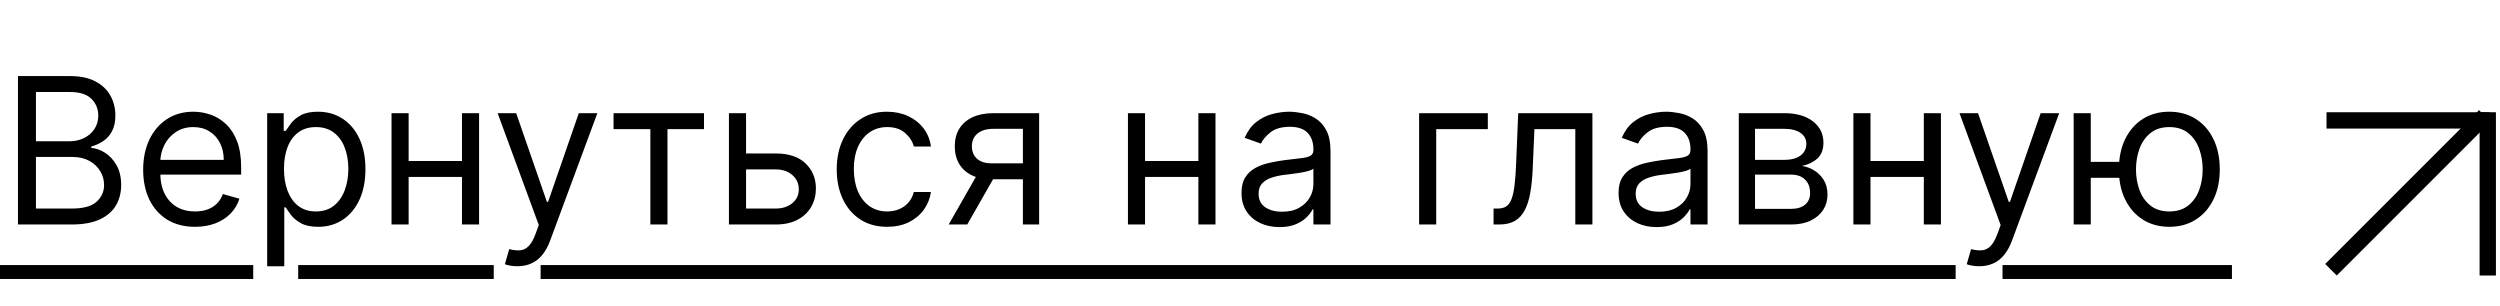
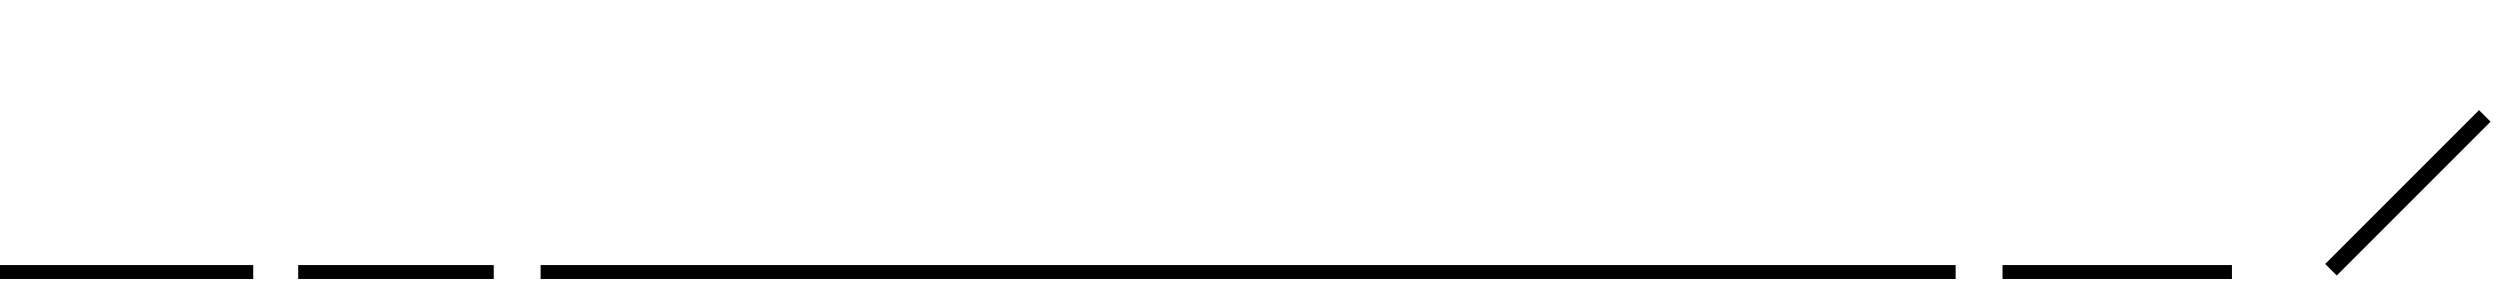
<svg xmlns="http://www.w3.org/2000/svg" width="245" height="30" viewBox="0 0 245 30" fill="none">
-   <path d="M1.761 22V7.455H6.847C7.86 7.455 8.696 7.63 9.354 7.98C10.012 8.326 10.502 8.792 10.824 9.379C11.146 9.962 11.307 10.608 11.307 11.318C11.307 11.943 11.195 12.459 10.973 12.867C10.755 13.274 10.466 13.596 10.107 13.832C9.751 14.069 9.366 14.244 8.949 14.358V14.5C9.394 14.528 9.841 14.685 10.291 14.969C10.741 15.253 11.117 15.66 11.421 16.19C11.723 16.721 11.875 17.369 11.875 18.136C11.875 18.866 11.709 19.521 11.378 20.104C11.046 20.686 10.523 21.148 9.808 21.489C9.093 21.829 8.163 22 7.017 22H1.761ZM3.523 20.438H7.017C8.168 20.438 8.984 20.215 9.467 19.77C9.955 19.32 10.199 18.776 10.199 18.136C10.199 17.644 10.073 17.189 9.822 16.773C9.572 16.351 9.214 16.015 8.75 15.764C8.286 15.508 7.737 15.381 7.102 15.381H3.523V20.438ZM3.523 13.847H6.79C7.32 13.847 7.798 13.742 8.224 13.534C8.655 13.326 8.996 13.032 9.247 12.653C9.503 12.275 9.631 11.829 9.631 11.318C9.631 10.679 9.408 10.137 8.963 9.692C8.518 9.242 7.812 9.017 6.847 9.017H3.523V13.847ZM19.116 22.227C18.065 22.227 17.158 21.995 16.396 21.531C15.638 21.062 15.053 20.409 14.641 19.571C14.234 18.728 14.03 17.748 14.03 16.631C14.03 15.513 14.234 14.528 14.641 13.676C15.053 12.819 15.626 12.152 16.36 11.673C17.099 11.19 17.96 10.949 18.945 10.949C19.514 10.949 20.075 11.044 20.629 11.233C21.183 11.422 21.687 11.73 22.141 12.156C22.596 12.578 22.958 13.136 23.228 13.832C23.498 14.528 23.633 15.385 23.633 16.403V17.114H15.224V15.665H21.928C21.928 15.049 21.805 14.5 21.559 14.017C21.317 13.534 20.972 13.153 20.522 12.874C20.077 12.594 19.551 12.454 18.945 12.454C18.278 12.454 17.7 12.62 17.212 12.952C16.729 13.278 16.358 13.704 16.097 14.23C15.837 14.756 15.707 15.319 15.707 15.921V16.886C15.707 17.71 15.849 18.409 16.133 18.982C16.422 19.55 16.822 19.983 17.333 20.281C17.845 20.575 18.439 20.722 19.116 20.722C19.556 20.722 19.954 20.66 20.309 20.537C20.669 20.409 20.979 20.22 21.239 19.969C21.5 19.713 21.701 19.396 21.843 19.017L23.462 19.472C23.292 20.021 23.005 20.504 22.603 20.921C22.201 21.332 21.703 21.654 21.111 21.886C20.52 22.114 19.854 22.227 19.116 22.227ZM26.183 26.091V11.091H27.802V12.824H28.001C28.124 12.634 28.294 12.393 28.512 12.099C28.735 11.801 29.052 11.536 29.464 11.304C29.88 11.067 30.444 10.949 31.154 10.949C32.073 10.949 32.882 11.178 33.583 11.638C34.284 12.097 34.831 12.748 35.224 13.591C35.617 14.434 35.813 15.428 35.813 16.574C35.813 17.729 35.617 18.731 35.224 19.578C34.831 20.421 34.286 21.074 33.59 21.538C32.894 21.998 32.092 22.227 31.183 22.227C30.482 22.227 29.921 22.111 29.499 21.879C29.078 21.642 28.754 21.375 28.526 21.077C28.299 20.774 28.124 20.523 28.001 20.324H27.859V26.091H26.183ZM27.83 16.546C27.83 17.369 27.951 18.096 28.192 18.726C28.434 19.351 28.787 19.841 29.251 20.196C29.715 20.546 30.283 20.722 30.955 20.722C31.656 20.722 32.241 20.537 32.709 20.168C33.183 19.794 33.538 19.292 33.775 18.662C34.016 18.027 34.137 17.322 34.137 16.546C34.137 15.778 34.019 15.087 33.782 14.472C33.55 13.851 33.197 13.361 32.724 13.001C32.255 12.637 31.666 12.454 30.955 12.454C30.273 12.454 29.701 12.627 29.236 12.973C28.773 13.314 28.422 13.792 28.185 14.408C27.949 15.018 27.83 15.731 27.83 16.546ZM45.671 15.778V17.341H39.648V15.778H45.671ZM40.046 11.091V22H38.37V11.091H40.046ZM46.95 11.091V22H45.273V11.091H46.95ZM50.7 26.091C50.416 26.091 50.162 26.067 49.94 26.02C49.717 25.977 49.563 25.935 49.478 25.892L49.904 24.415C50.311 24.519 50.671 24.557 50.984 24.528C51.296 24.5 51.573 24.36 51.815 24.109C52.061 23.863 52.286 23.463 52.489 22.909L52.802 22.057L48.768 11.091H50.586L53.597 19.784H53.711L56.722 11.091H58.541L53.91 23.591C53.702 24.154 53.443 24.621 53.136 24.99C52.828 25.364 52.47 25.641 52.063 25.821C51.661 26.001 51.206 26.091 50.7 26.091ZM60.128 12.653V11.091H68.992V12.653H65.412V22H63.736V12.653H60.128ZM72.885 15.04H76.01C77.289 15.04 78.266 15.364 78.944 16.013C79.621 16.662 79.959 17.483 79.959 18.477C79.959 19.131 79.808 19.725 79.505 20.26C79.202 20.79 78.757 21.214 78.169 21.531C77.582 21.844 76.863 22 76.01 22H71.436V11.091H73.113V20.438H76.01C76.673 20.438 77.218 20.262 77.644 19.912C78.07 19.562 78.283 19.112 78.283 18.562C78.283 17.985 78.07 17.514 77.644 17.149C77.218 16.785 76.673 16.602 76.01 16.602H72.885V15.04ZM86.942 22.227C85.92 22.227 85.039 21.986 84.3 21.503C83.562 21.02 82.994 20.355 82.596 19.507C82.198 18.66 81.999 17.691 81.999 16.602C81.999 15.494 82.203 14.517 82.61 13.669C83.022 12.817 83.595 12.152 84.329 11.673C85.067 11.19 85.929 10.949 86.914 10.949C87.681 10.949 88.372 11.091 88.988 11.375C89.603 11.659 90.108 12.057 90.501 12.568C90.894 13.079 91.138 13.676 91.232 14.358H89.556C89.428 13.861 89.144 13.421 88.704 13.037C88.268 12.649 87.681 12.454 86.942 12.454C86.289 12.454 85.716 12.625 85.224 12.966C84.736 13.302 84.355 13.778 84.08 14.393C83.81 15.004 83.675 15.722 83.675 16.546C83.675 17.388 83.808 18.122 84.073 18.747C84.343 19.372 84.722 19.858 85.21 20.203C85.702 20.549 86.28 20.722 86.942 20.722C87.378 20.722 87.773 20.646 88.129 20.494C88.484 20.343 88.784 20.125 89.031 19.841C89.277 19.557 89.452 19.216 89.556 18.818H91.232C91.138 19.462 90.903 20.042 90.529 20.558C90.16 21.07 89.67 21.477 89.059 21.78C88.453 22.078 87.747 22.227 86.942 22.227ZM100.245 22V12.625H97.347C96.694 12.625 96.18 12.777 95.806 13.079C95.432 13.383 95.245 13.799 95.245 14.329C95.245 14.85 95.413 15.26 95.749 15.558C96.09 15.857 96.557 16.006 97.148 16.006H100.671V17.568H97.148C96.41 17.568 95.773 17.438 95.238 17.178C94.703 16.917 94.291 16.546 94.002 16.062C93.713 15.575 93.569 14.997 93.569 14.329C93.569 13.657 93.72 13.079 94.023 12.597C94.326 12.114 94.76 11.742 95.323 11.482C95.891 11.221 96.566 11.091 97.347 11.091H101.836V22H100.245ZM92.972 22L96.069 16.574H97.887L94.79 22H92.972ZM117.839 15.778V17.341H111.816V15.778H117.839ZM112.214 11.091V22H110.538V11.091H112.214ZM119.118 11.091V22H117.441V11.091H119.118ZM125.389 22.256C124.698 22.256 124.07 22.125 123.507 21.865C122.943 21.6 122.496 21.219 122.164 20.722C121.833 20.22 121.667 19.614 121.667 18.903C121.667 18.278 121.79 17.772 122.037 17.384C122.283 16.991 122.612 16.683 123.024 16.46C123.436 16.238 123.89 16.072 124.387 15.963C124.889 15.849 125.394 15.759 125.9 15.693C126.563 15.608 127.1 15.544 127.512 15.501C127.929 15.454 128.232 15.376 128.422 15.267C128.616 15.158 128.713 14.969 128.713 14.699V14.642C128.713 13.941 128.521 13.397 128.137 13.008C127.759 12.62 127.183 12.426 126.412 12.426C125.611 12.426 124.984 12.601 124.529 12.952C124.075 13.302 123.755 13.676 123.571 14.074L121.98 13.506C122.264 12.843 122.643 12.327 123.116 11.957C123.594 11.583 124.115 11.323 124.679 11.176C125.247 11.025 125.806 10.949 126.355 10.949C126.705 10.949 127.108 10.992 127.562 11.077C128.021 11.157 128.464 11.325 128.89 11.581C129.321 11.837 129.679 12.223 129.963 12.739C130.247 13.255 130.389 13.946 130.389 14.812V22H128.713V20.523H128.627C128.514 20.759 128.324 21.013 128.059 21.283C127.794 21.553 127.441 21.782 127.001 21.972C126.561 22.161 126.023 22.256 125.389 22.256ZM125.645 20.75C126.307 20.75 126.866 20.62 127.321 20.359C127.78 20.099 128.126 19.763 128.358 19.351C128.594 18.939 128.713 18.506 128.713 18.051V16.517C128.642 16.602 128.485 16.68 128.244 16.751C128.007 16.818 127.733 16.877 127.42 16.929C127.112 16.976 126.812 17.019 126.518 17.057C126.229 17.09 125.995 17.118 125.815 17.142C125.379 17.199 124.972 17.291 124.593 17.419C124.219 17.542 123.916 17.729 123.684 17.98C123.457 18.226 123.343 18.562 123.343 18.989C123.343 19.571 123.559 20.011 123.99 20.31C124.425 20.603 124.977 20.75 125.645 20.75ZM145.806 11.091V12.653H140.749V22H139.073V11.091H145.806ZM146.369 22V20.438H146.767C147.093 20.438 147.366 20.374 147.583 20.246C147.801 20.113 147.976 19.884 148.109 19.557C148.246 19.225 148.35 18.766 148.422 18.179C148.497 17.587 148.552 16.834 148.585 15.921L148.784 11.091H156.056V22H154.38V12.653H150.375L150.204 16.546C150.166 17.44 150.086 18.229 149.963 18.91C149.844 19.588 149.662 20.156 149.416 20.615C149.174 21.074 148.852 21.42 148.45 21.652C148.047 21.884 147.543 22 146.937 22H146.369ZM162.342 22.256C161.651 22.256 161.023 22.125 160.46 21.865C159.896 21.6 159.449 21.219 159.118 20.722C158.786 20.22 158.62 19.614 158.62 18.903C158.62 18.278 158.743 17.772 158.99 17.384C159.236 16.991 159.565 16.683 159.977 16.46C160.389 16.238 160.843 16.072 161.341 15.963C161.842 15.849 162.347 15.759 162.853 15.693C163.516 15.608 164.054 15.544 164.466 15.501C164.882 15.454 165.185 15.376 165.375 15.267C165.569 15.158 165.666 14.969 165.666 14.699V14.642C165.666 13.941 165.474 13.397 165.091 13.008C164.712 12.62 164.136 12.426 163.365 12.426C162.565 12.426 161.937 12.601 161.483 12.952C161.028 13.302 160.708 13.676 160.524 14.074L158.933 13.506C159.217 12.843 159.596 12.327 160.069 11.957C160.547 11.583 161.068 11.323 161.632 11.176C162.2 11.025 162.759 10.949 163.308 10.949C163.658 10.949 164.061 10.992 164.515 11.077C164.975 11.157 165.417 11.325 165.843 11.581C166.274 11.837 166.632 12.223 166.916 12.739C167.2 13.255 167.342 13.946 167.342 14.812V22H165.666V20.523H165.581C165.467 20.759 165.278 21.013 165.012 21.283C164.747 21.553 164.395 21.782 163.954 21.972C163.514 22.161 162.976 22.256 162.342 22.256ZM162.598 20.75C163.261 20.75 163.819 20.62 164.274 20.359C164.733 20.099 165.079 19.763 165.311 19.351C165.547 18.939 165.666 18.506 165.666 18.051V16.517C165.595 16.602 165.439 16.68 165.197 16.751C164.96 16.818 164.686 16.877 164.373 16.929C164.065 16.976 163.765 17.019 163.471 17.057C163.182 17.09 162.948 17.118 162.768 17.142C162.333 17.199 161.925 17.291 161.547 17.419C161.172 17.542 160.869 17.729 160.637 17.98C160.41 18.226 160.297 18.562 160.297 18.989C160.297 19.571 160.512 20.011 160.943 20.31C161.378 20.603 161.93 20.75 162.598 20.75ZM170.401 22V11.091H174.862C176.036 11.091 176.969 11.356 177.66 11.886C178.351 12.417 178.697 13.117 178.697 13.989C178.697 14.652 178.5 15.165 178.107 15.53C177.714 15.89 177.21 16.134 176.594 16.261C176.997 16.318 177.388 16.46 177.766 16.688C178.15 16.915 178.467 17.227 178.718 17.625C178.969 18.018 179.094 18.501 179.094 19.074C179.094 19.633 178.952 20.132 178.668 20.572C178.384 21.013 177.977 21.361 177.447 21.616C176.916 21.872 176.282 22 175.543 22H170.401ZM171.992 20.466H175.543C176.121 20.466 176.573 20.329 176.9 20.054C177.227 19.779 177.39 19.405 177.39 18.932C177.39 18.368 177.227 17.926 176.9 17.604C176.573 17.277 176.121 17.114 175.543 17.114H171.992V20.466ZM171.992 15.665H174.862C175.311 15.665 175.697 15.603 176.019 15.48C176.341 15.352 176.587 15.172 176.758 14.94C176.933 14.704 177.021 14.424 177.021 14.102C177.021 13.643 176.829 13.283 176.445 13.023C176.062 12.758 175.534 12.625 174.862 12.625H171.992V15.665ZM188.933 15.778V17.341H182.91V15.778H188.933ZM183.308 11.091V22H181.632V11.091H183.308ZM190.211 11.091V22H188.535V11.091H190.211ZM193.961 26.091C193.677 26.091 193.424 26.067 193.201 26.02C192.979 25.977 192.825 25.935 192.74 25.892L193.166 24.415C193.573 24.519 193.933 24.557 194.245 24.528C194.558 24.5 194.835 24.36 195.076 24.109C195.323 23.863 195.547 23.463 195.751 22.909L196.064 22.057L192.029 11.091H193.848L196.859 19.784H196.973L199.984 11.091H201.802L197.172 23.591C196.963 24.154 196.705 24.621 196.397 24.99C196.09 25.364 195.732 25.641 195.325 25.821C194.922 26.001 194.468 26.091 193.961 26.091ZM209.242 15.864V17.426H203.475V15.864H209.242ZM204.895 11.091V22H203.219V11.091H204.895ZM212.594 22.227C211.609 22.227 210.745 21.993 210.002 21.524C209.263 21.055 208.685 20.4 208.269 19.557C207.857 18.714 207.651 17.729 207.651 16.602C207.651 15.466 207.857 14.474 208.269 13.626C208.685 12.779 209.263 12.121 210.002 11.652C210.745 11.183 211.609 10.949 212.594 10.949C213.579 10.949 214.441 11.183 215.179 11.652C215.923 12.121 216.5 12.779 216.912 13.626C217.329 14.474 217.537 15.466 217.537 16.602C217.537 17.729 217.329 18.714 216.912 19.557C216.5 20.4 215.923 21.055 215.179 21.524C214.441 21.993 213.579 22.227 212.594 22.227ZM212.594 20.722C213.342 20.722 213.958 20.53 214.441 20.146C214.924 19.763 215.281 19.259 215.513 18.634C215.745 18.009 215.861 17.331 215.861 16.602C215.861 15.873 215.745 15.194 215.513 14.564C215.281 13.934 214.924 13.425 214.441 13.037C213.958 12.649 213.342 12.454 212.594 12.454C211.846 12.454 211.23 12.649 210.748 13.037C210.265 13.425 209.907 13.934 209.675 14.564C209.443 15.194 209.327 15.873 209.327 16.602C209.327 17.331 209.443 18.009 209.675 18.634C209.907 19.259 210.265 19.763 210.748 20.146C211.23 20.53 211.846 20.722 212.594 20.722Z" fill="black" />
  <path d="M0 25.977H24.816V27.341H0V25.977ZM29.223 25.977H48.386V27.341H29.223V25.977ZM52.981 25.977H191.652V27.341H52.981V25.977ZM196.246 25.977H218.73V27.341H196.246V25.977Z" fill="black" />
-   <line x1="244" y1="11.8" x2="228" y2="11.8" stroke="black" stroke-width="1.6" />
  <line x1="228.434" y1="26.434" x2="243.511" y2="11.358" stroke="black" stroke-width="1.6" />
-   <line x1="243.8" y1="11" x2="243.8" y2="27" stroke="black" stroke-width="1.6" />
</svg>